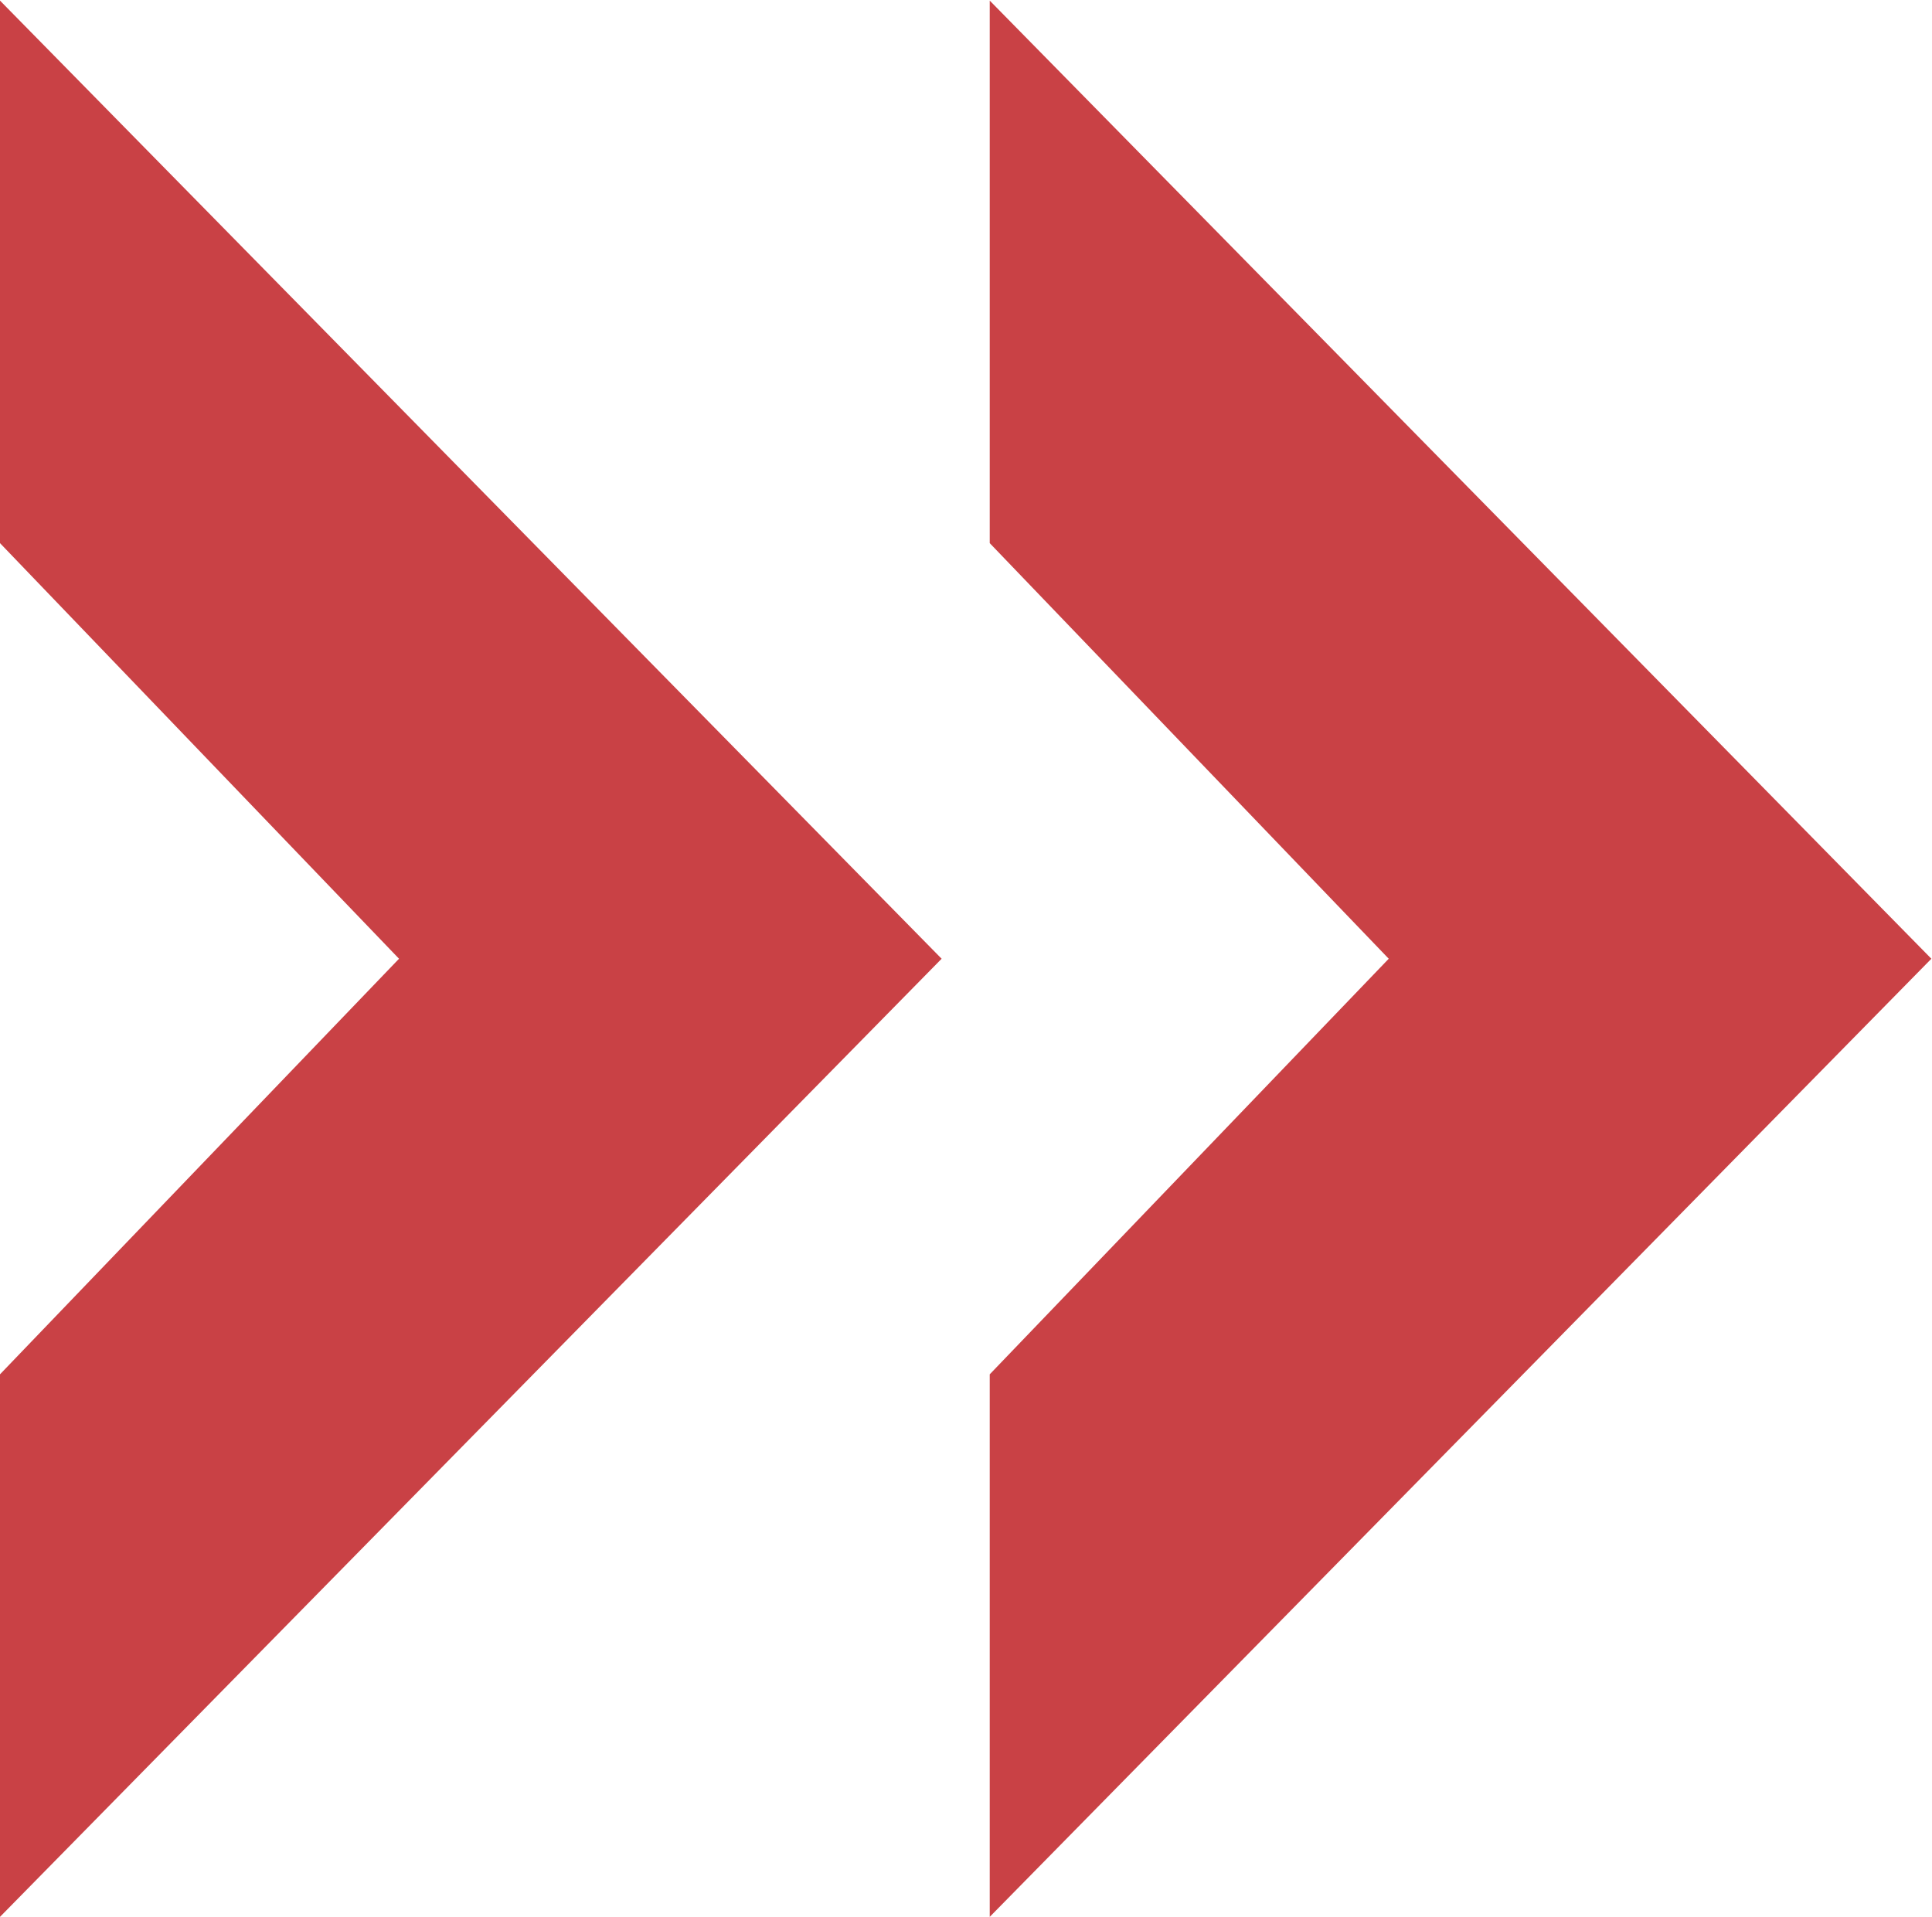
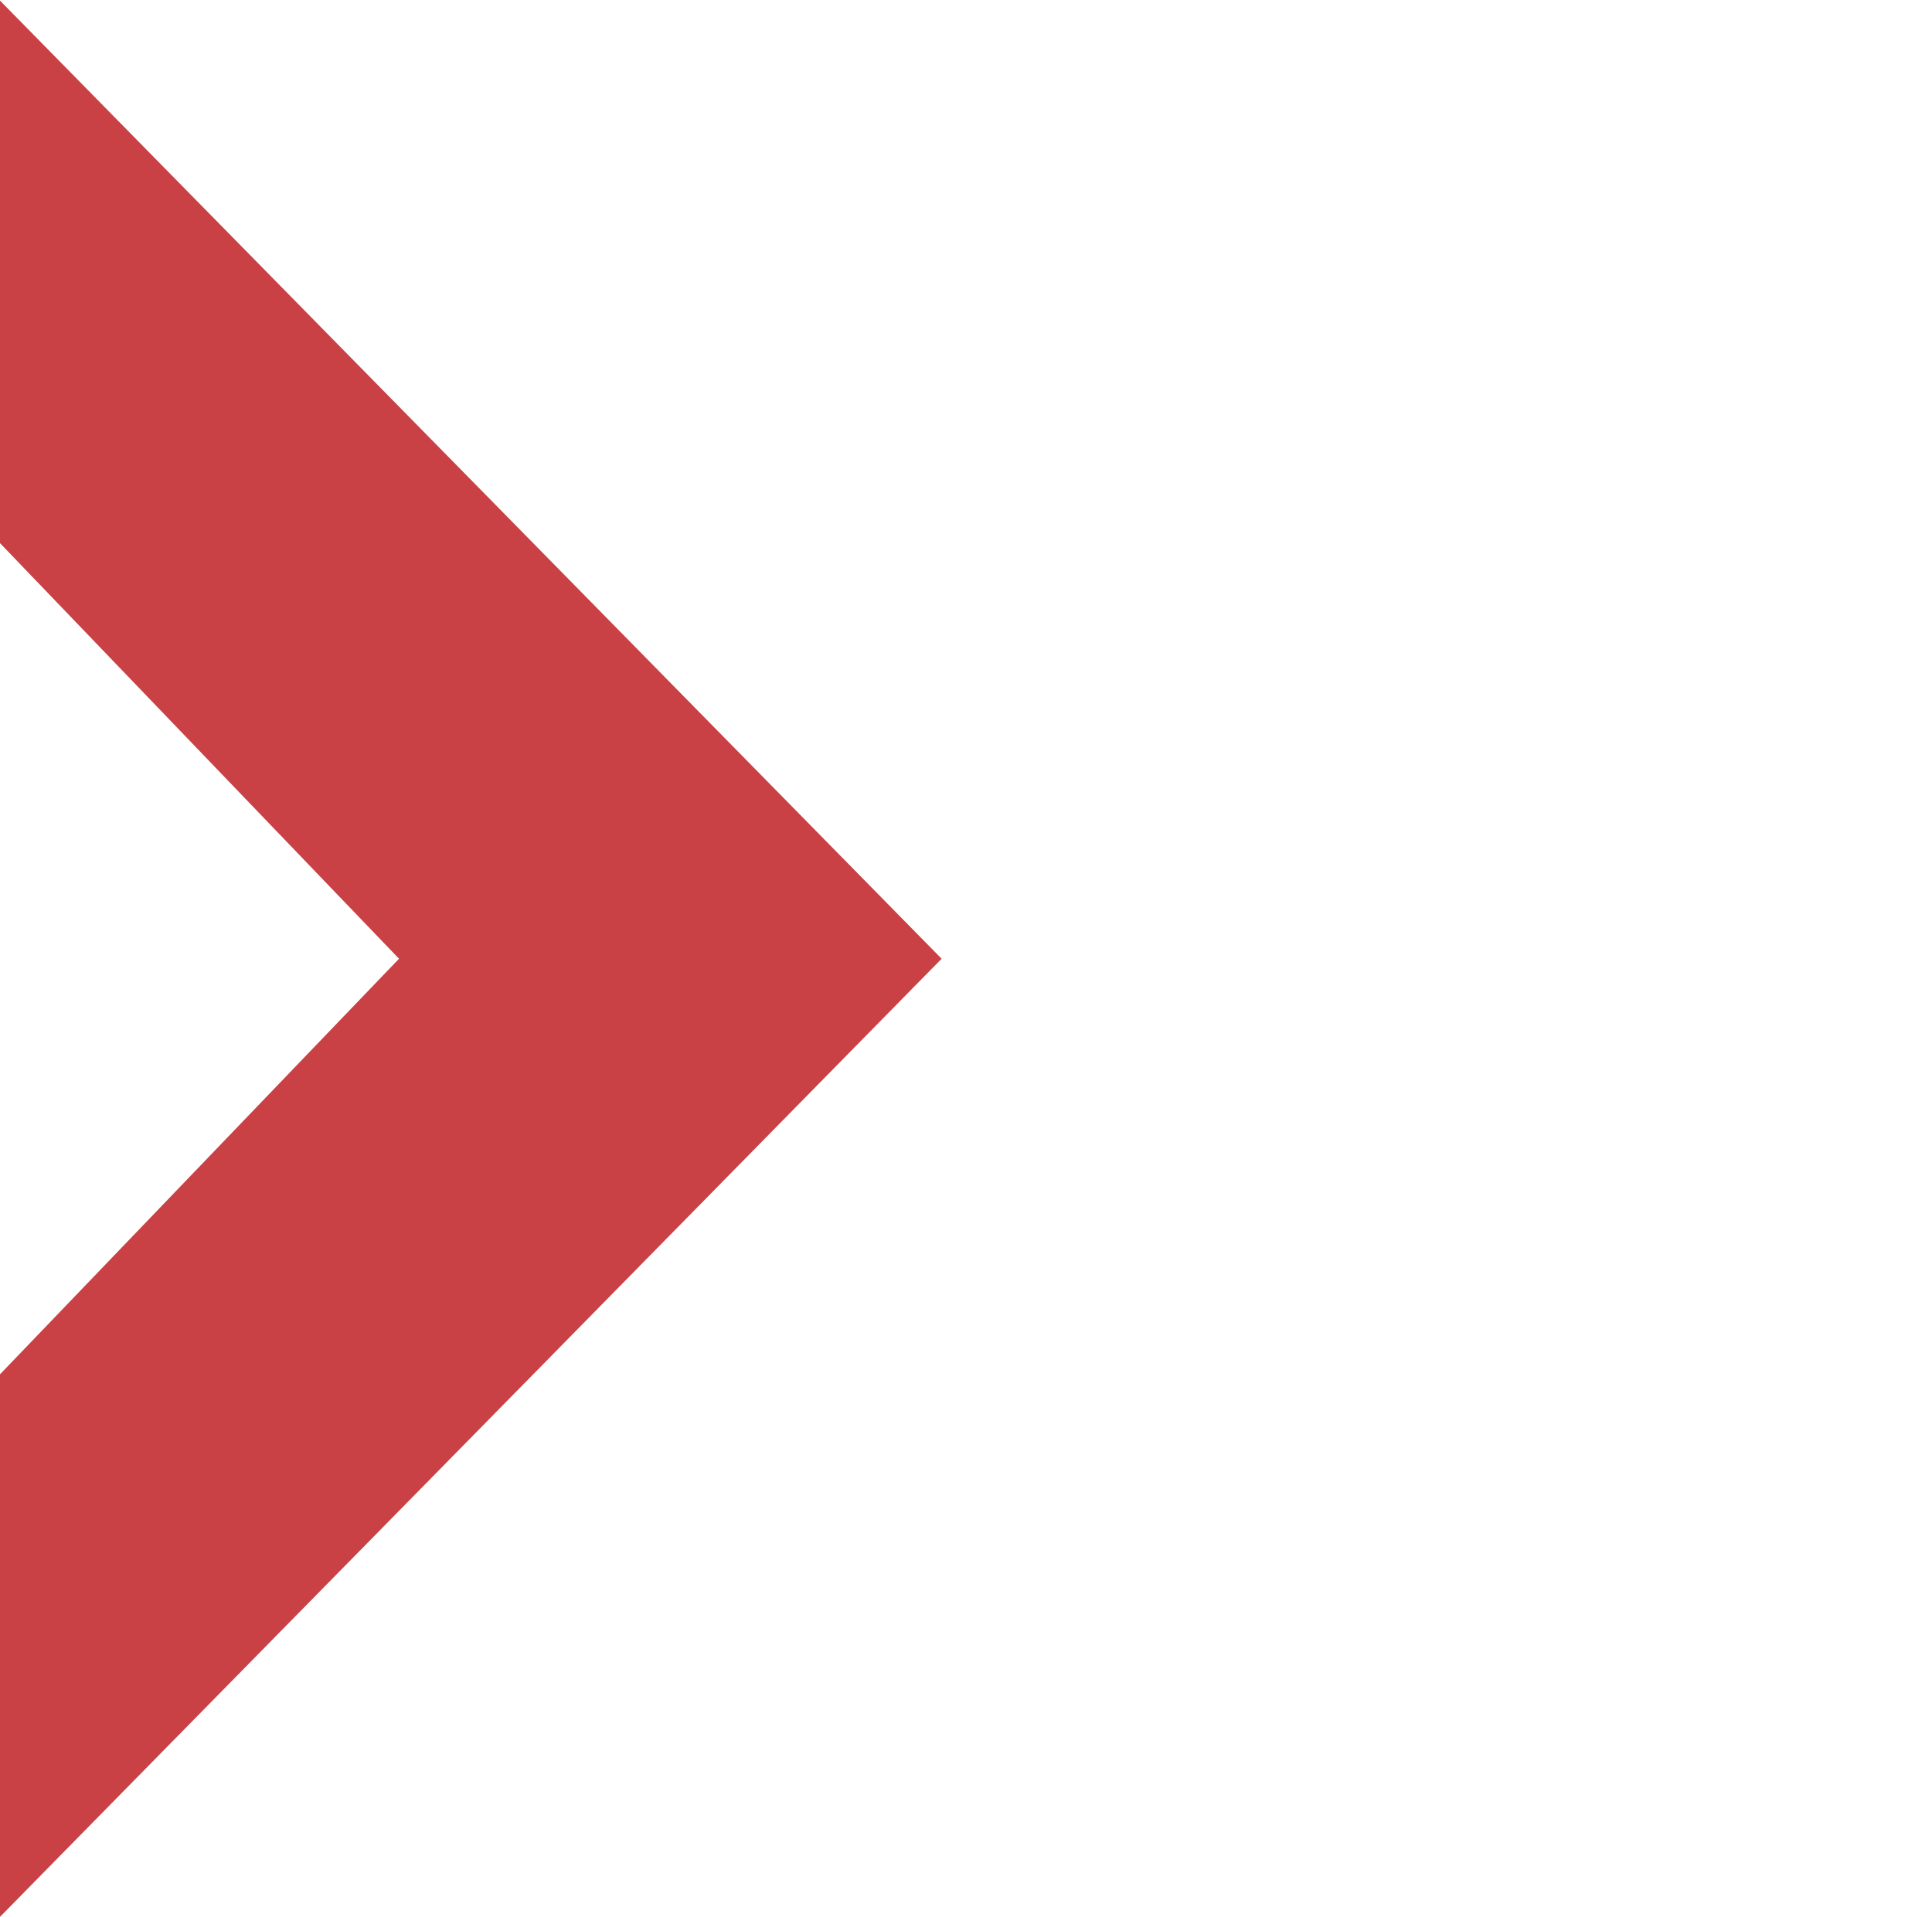
<svg xmlns="http://www.w3.org/2000/svg" xmlns:ns1="http://sodipodi.sourceforge.net/DTD/sodipodi-0.dtd" xmlns:ns2="http://www.inkscape.org/namespaces/inkscape" version="1.1" id="svg2" xml:space="preserve" width="52.133" height="51.733" viewBox="0 0 52.133 51.733" ns1:docname="Chevron_DE.eps">
  <defs id="defs6" />
  <ns1:namedview pagecolor="#ffffff" bordercolor="#666666" borderopacity="1" objecttolerance="10" gridtolerance="10" guidetolerance="10" ns2:pageopacity="0" ns2:pageshadow="2" ns2:window-width="640" ns2:window-height="480" id="namedview4" />
  <g id="g10" ns2:groupmode="layer" ns2:label="ink_ext_XXXXXX" transform="matrix(1.333,0,0,-1.333,0,51.733)">
    <g id="g12" transform="scale(0.1)">
      <path d="M 0,278.129 80.773,193.984 0,109.844 V 0 L 190.613,193.984 0,387.973 V 278.129" style="fill:#c94145;fill-opacity:1;fill-rule:nonzero;stroke:none" id="path14" />
-       <path d="M 200.352,387.973 V 278.129 l 80.769,-84.145 -80.769,-84.14 V 0 L 390.969,193.984 200.352,387.973" style="fill:#c94145;fill-opacity:1;fill-rule:nonzero;stroke:none" id="path16" />
    </g>
  </g>
</svg>